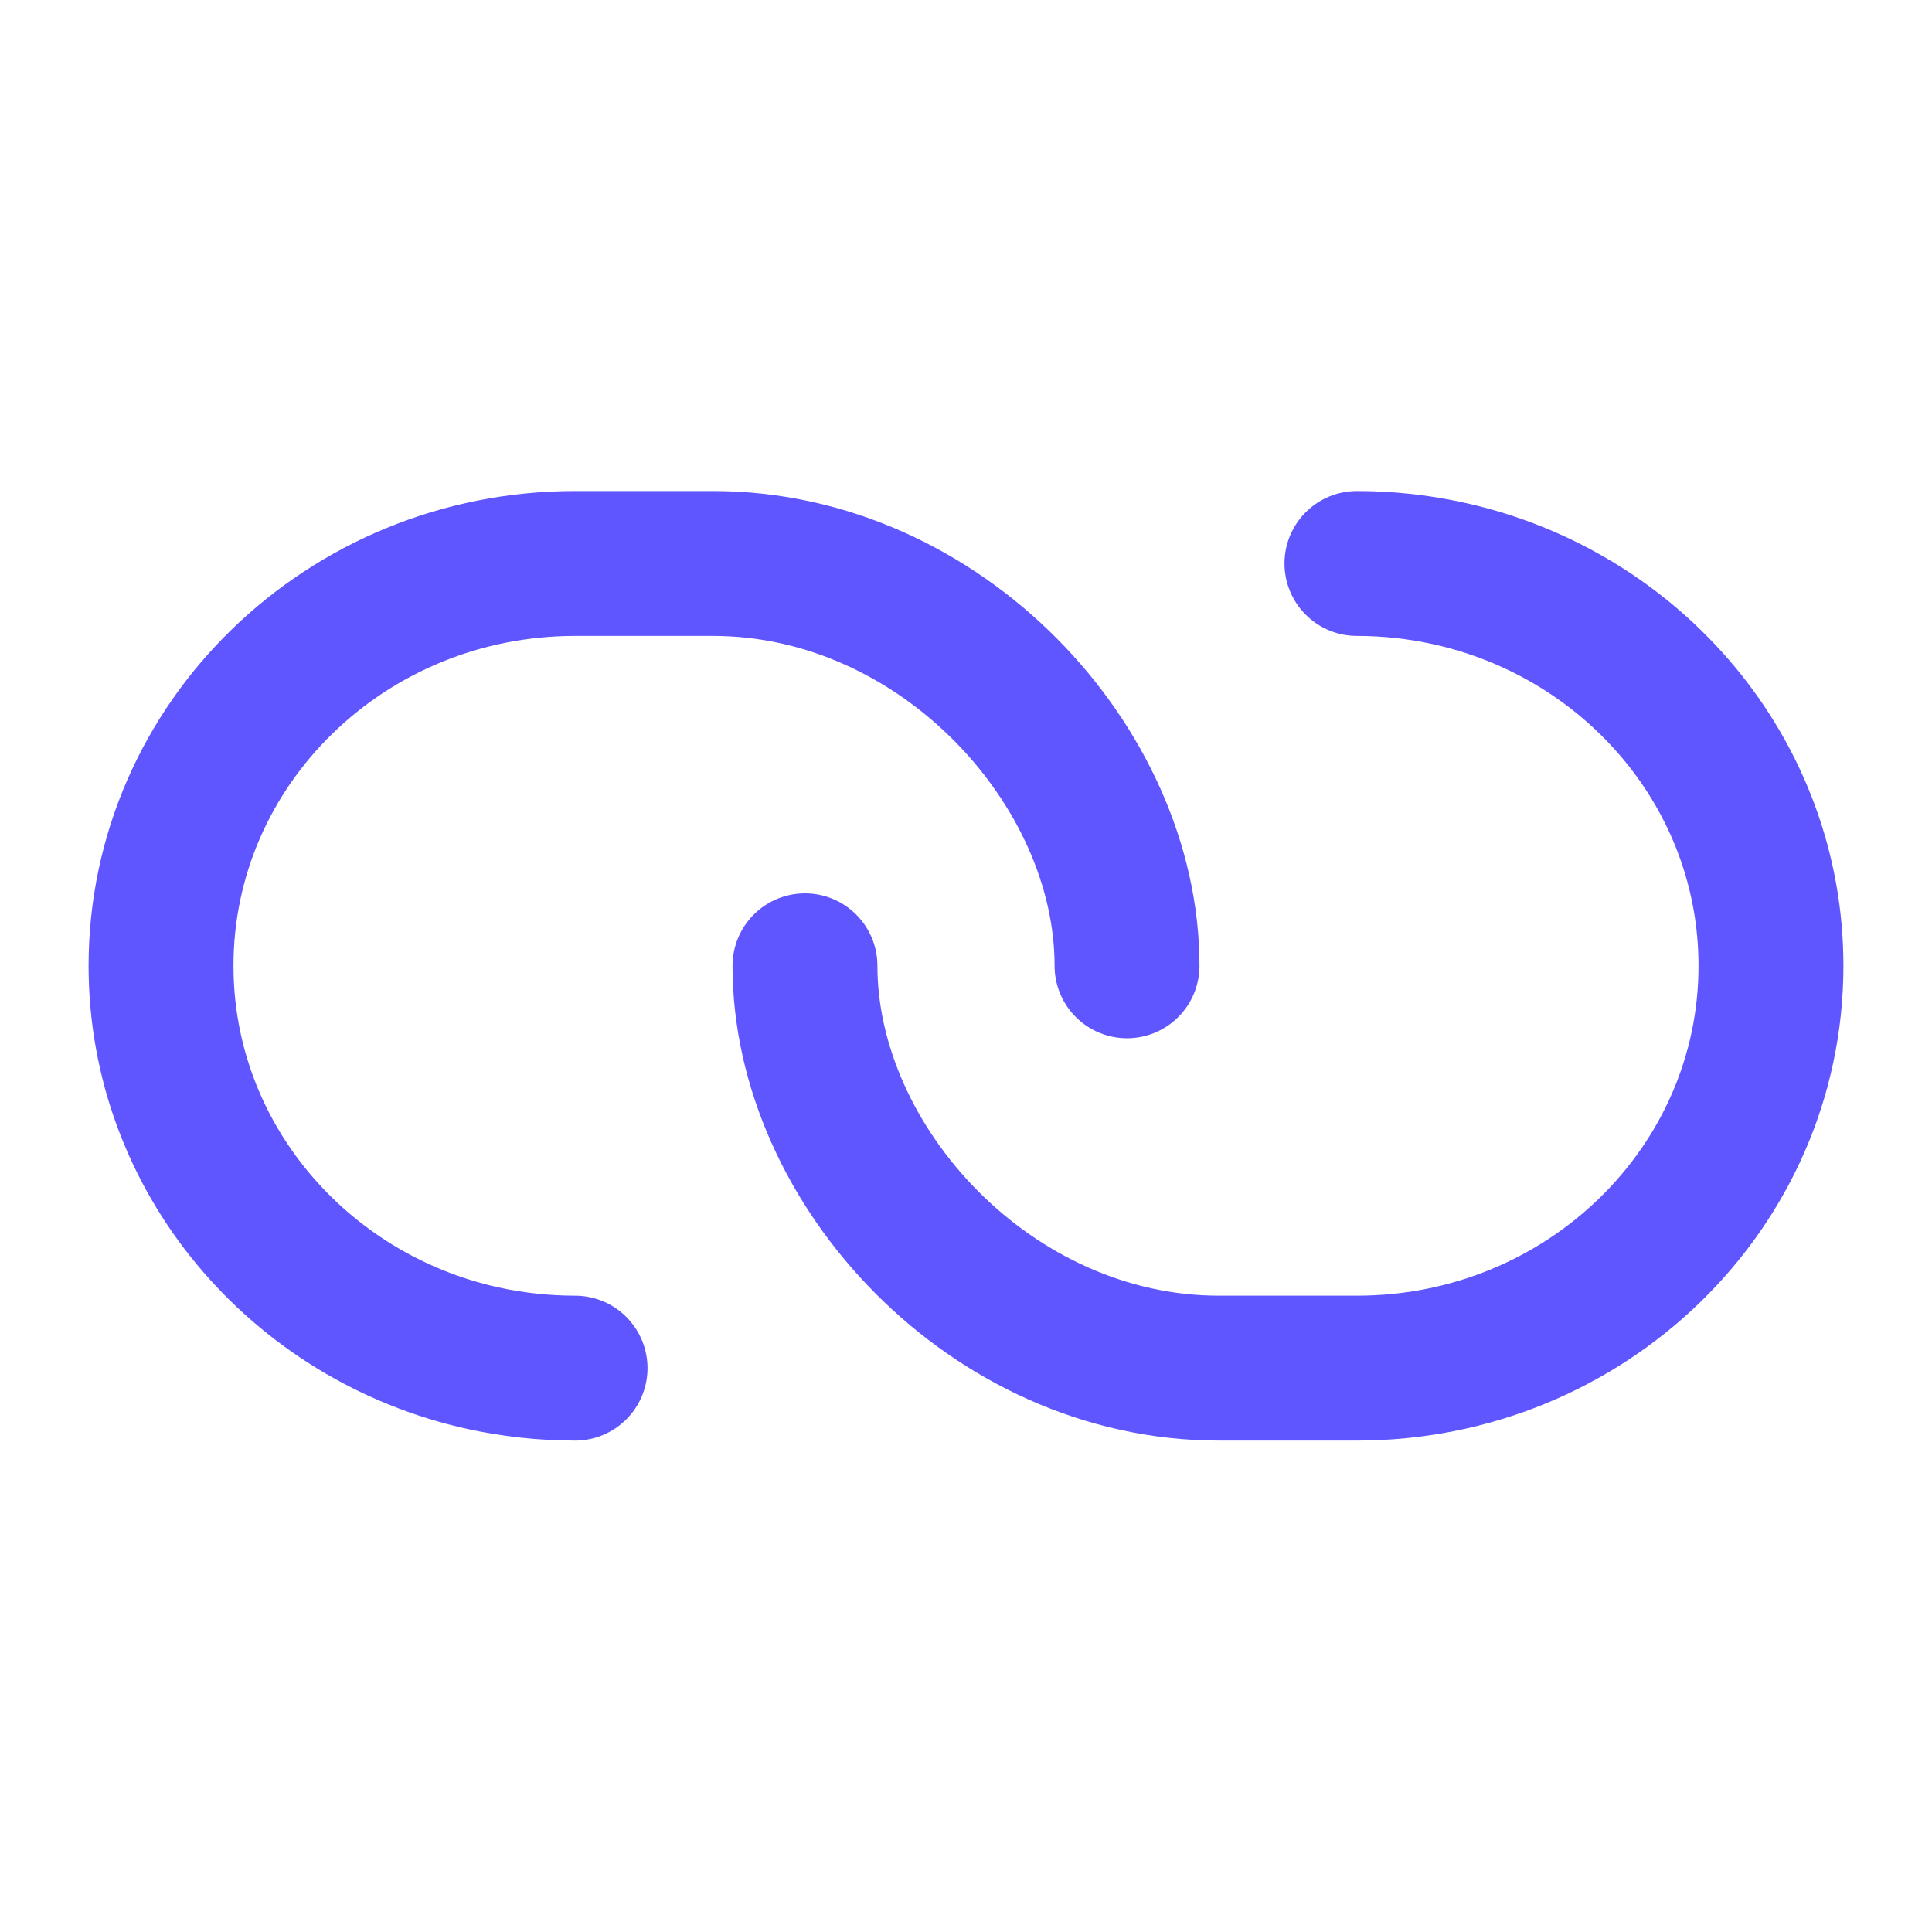
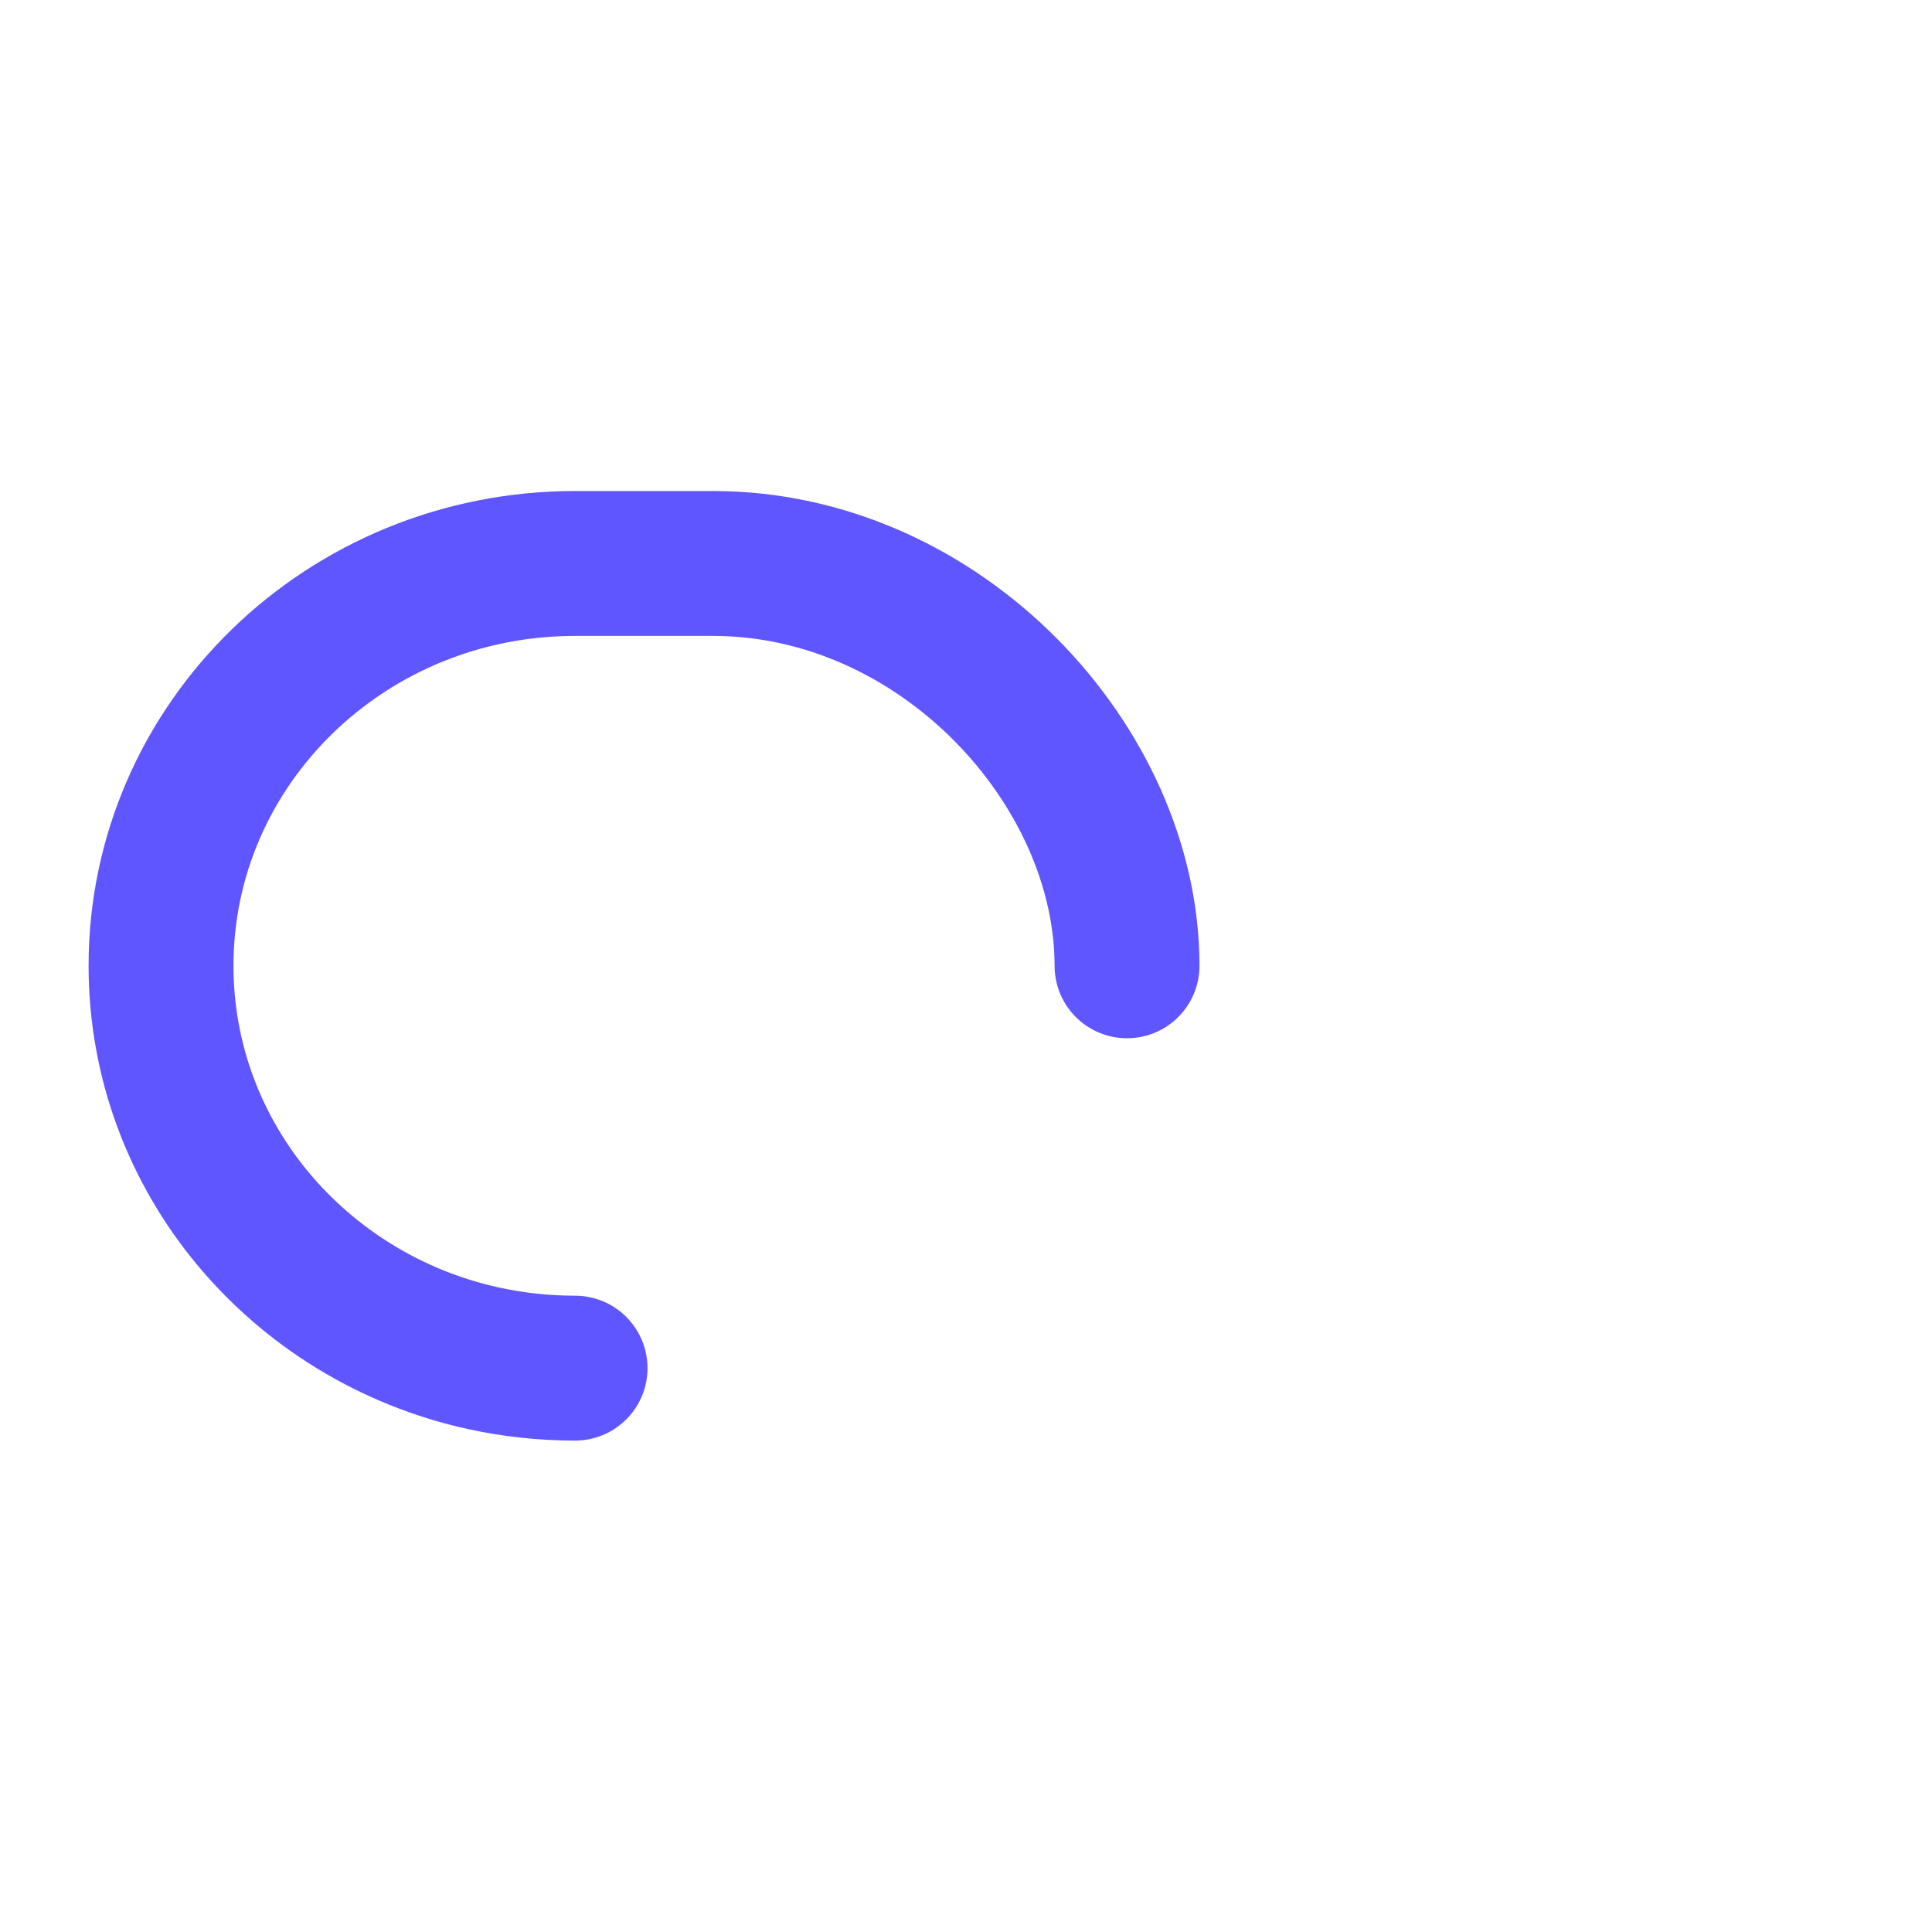
<svg xmlns="http://www.w3.org/2000/svg" width="20" height="20" viewBox="0 0 20 20" fill="none">
  <path d="M11.667 9.998C11.667 7.922 9.736 5.833 7.381 5.833C7.102 5.833 6.183 5.833 5.953 5.833C3.586 5.833 1.667 7.698 1.667 9.998C1.667 11.98 3.092 13.639 5 14.06C5.307 14.127 5.625 14.163 5.953 14.163" stroke="#6056FF" stroke-width="1.5" stroke-linecap="round" stroke-linejoin="round" />
-   <path d="M8.333 9.998C8.333 12.075 10.264 14.163 12.619 14.163C12.898 14.163 13.817 14.163 14.047 14.163C16.414 14.163 18.333 12.298 18.333 9.998C18.333 8.016 16.908 6.358 15 5.937C14.693 5.869 14.375 5.833 14.047 5.833" stroke="#6056FF" stroke-width="1.5" stroke-linecap="round" stroke-linejoin="round" />
</svg>